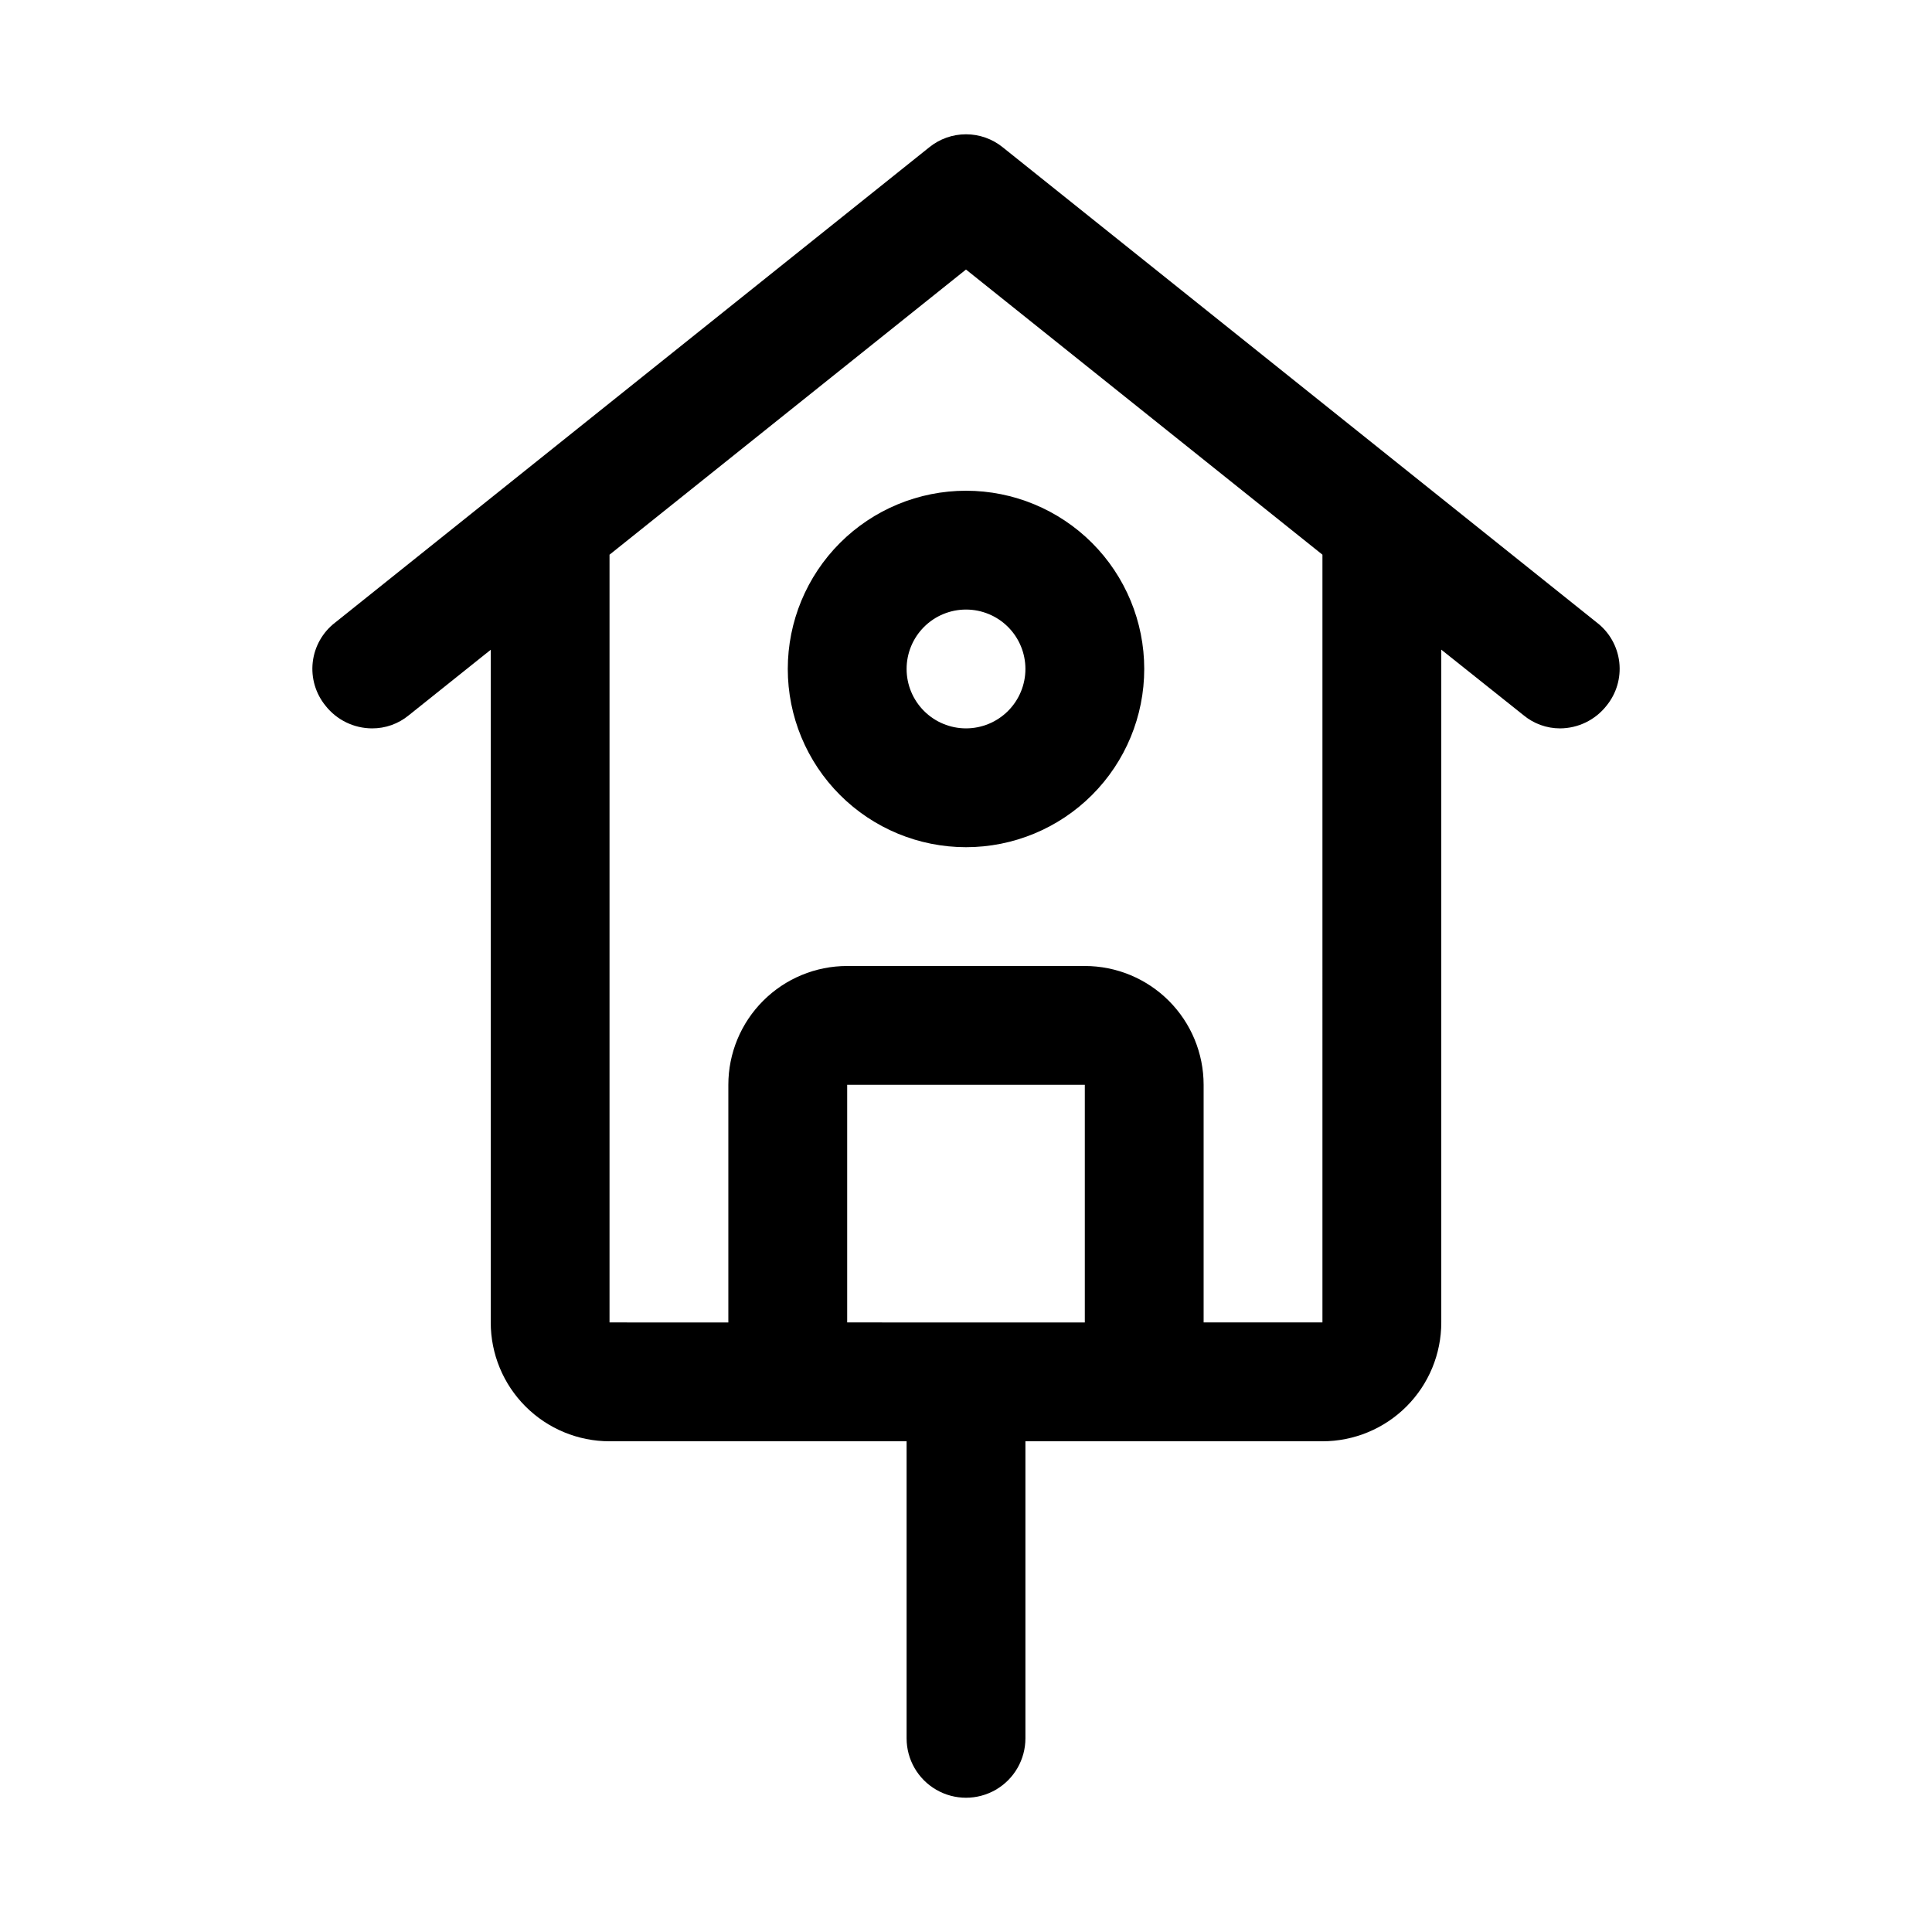
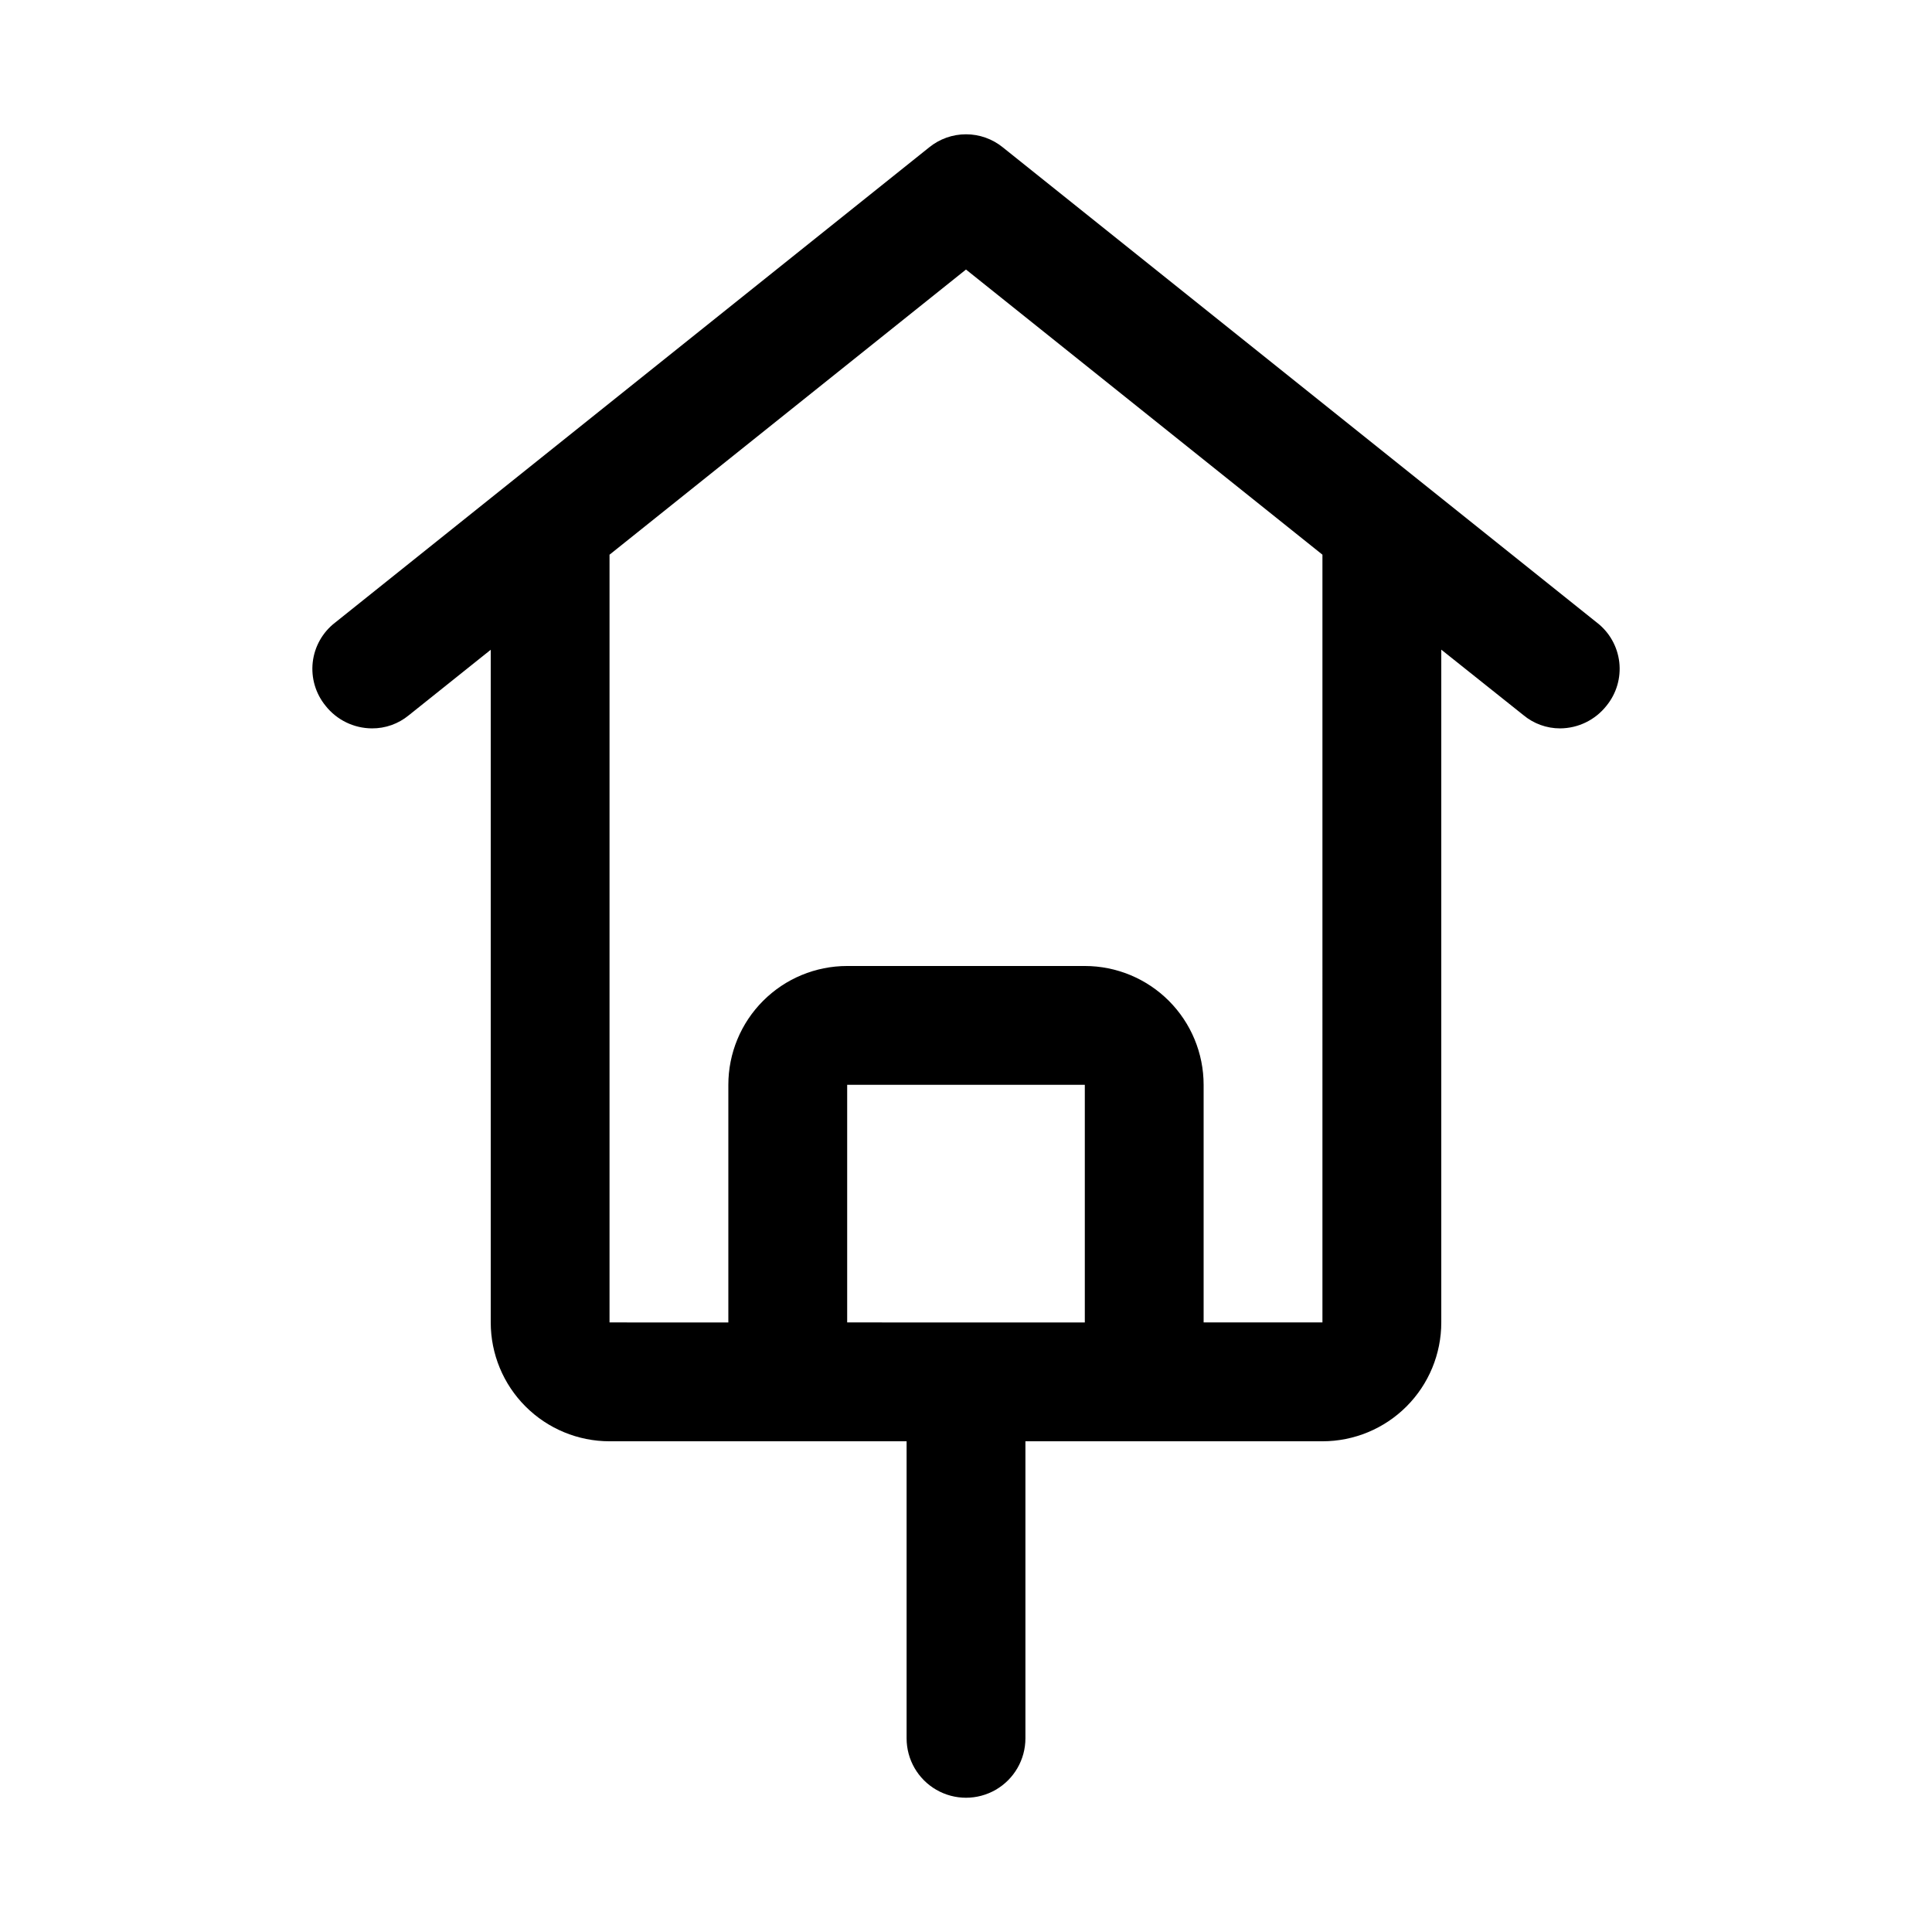
<svg xmlns="http://www.w3.org/2000/svg" fill="#000000" width="800px" height="800px" version="1.1" viewBox="144 144 512 512">
  <g>
    <path d="m567.2 309-157.44-125.95 0.004 0.004c-2.762-2.242-6.207-3.465-9.762-3.465s-7.004 1.223-9.762 3.465l-157.44 125.95v-0.004c-3.309 2.555-5.445 6.336-5.922 10.488-0.473 4.152 0.754 8.32 3.402 11.555 2.969 3.758 7.488 5.961 12.281 5.984 3.559 0.027 7.016-1.199 9.762-3.465l21.727-17.367v178.27c0 8.352 3.316 16.363 9.223 22.266 5.906 5.906 13.914 9.223 22.266 9.223h78.719v78.723c0 5.625 3 10.82 7.871 13.633s10.875 2.812 15.746 0 7.871-8.008 7.871-13.633v-78.723h78.719c8.352 0 16.363-3.316 22.266-9.223 5.906-5.902 9.223-13.914 9.223-22.266v-178.3l21.727 17.32c2.734 2.293 6.195 3.551 9.762 3.543 4.793-0.023 9.312-2.227 12.281-5.984 2.648-3.234 3.875-7.402 3.402-11.555-0.477-4.152-2.609-7.934-5.922-10.488zm-198.69 185.46v-62.973h62.977v62.977zm125.95 0h-31.488v-62.973c0-8.352-3.32-16.363-9.223-22.266-5.906-5.906-13.918-9.223-22.266-9.223h-62.977c-8.352 0-16.363 3.316-22.266 9.223-5.906 5.902-9.223 13.914-9.223 22.266v62.977l-31.488-0.004v-203.46l94.465-75.57 94.465 75.57z" />
-     <path d="m352.77 321.28c0 12.527 4.977 24.543 13.836 33.398 8.855 8.859 20.871 13.836 33.398 13.836 12.523 0 24.539-4.977 33.398-13.836 8.855-8.855 13.832-20.871 13.832-33.398s-4.977-24.539-13.832-33.398c-8.859-8.855-20.875-13.832-33.398-13.832-12.527 0-24.543 4.977-33.398 13.832-8.859 8.859-13.836 20.871-13.836 33.398zm62.977 0c0 4.176-1.66 8.18-4.609 11.133-2.953 2.953-6.957 4.613-11.133 4.613s-8.18-1.66-11.133-4.613c-2.953-2.953-4.613-6.957-4.613-11.133 0-4.176 1.66-8.18 4.613-11.133 2.953-2.953 6.957-4.609 11.133-4.609s8.18 1.656 11.133 4.609c2.949 2.953 4.609 6.957 4.609 11.133z" />
  </g>
</svg>